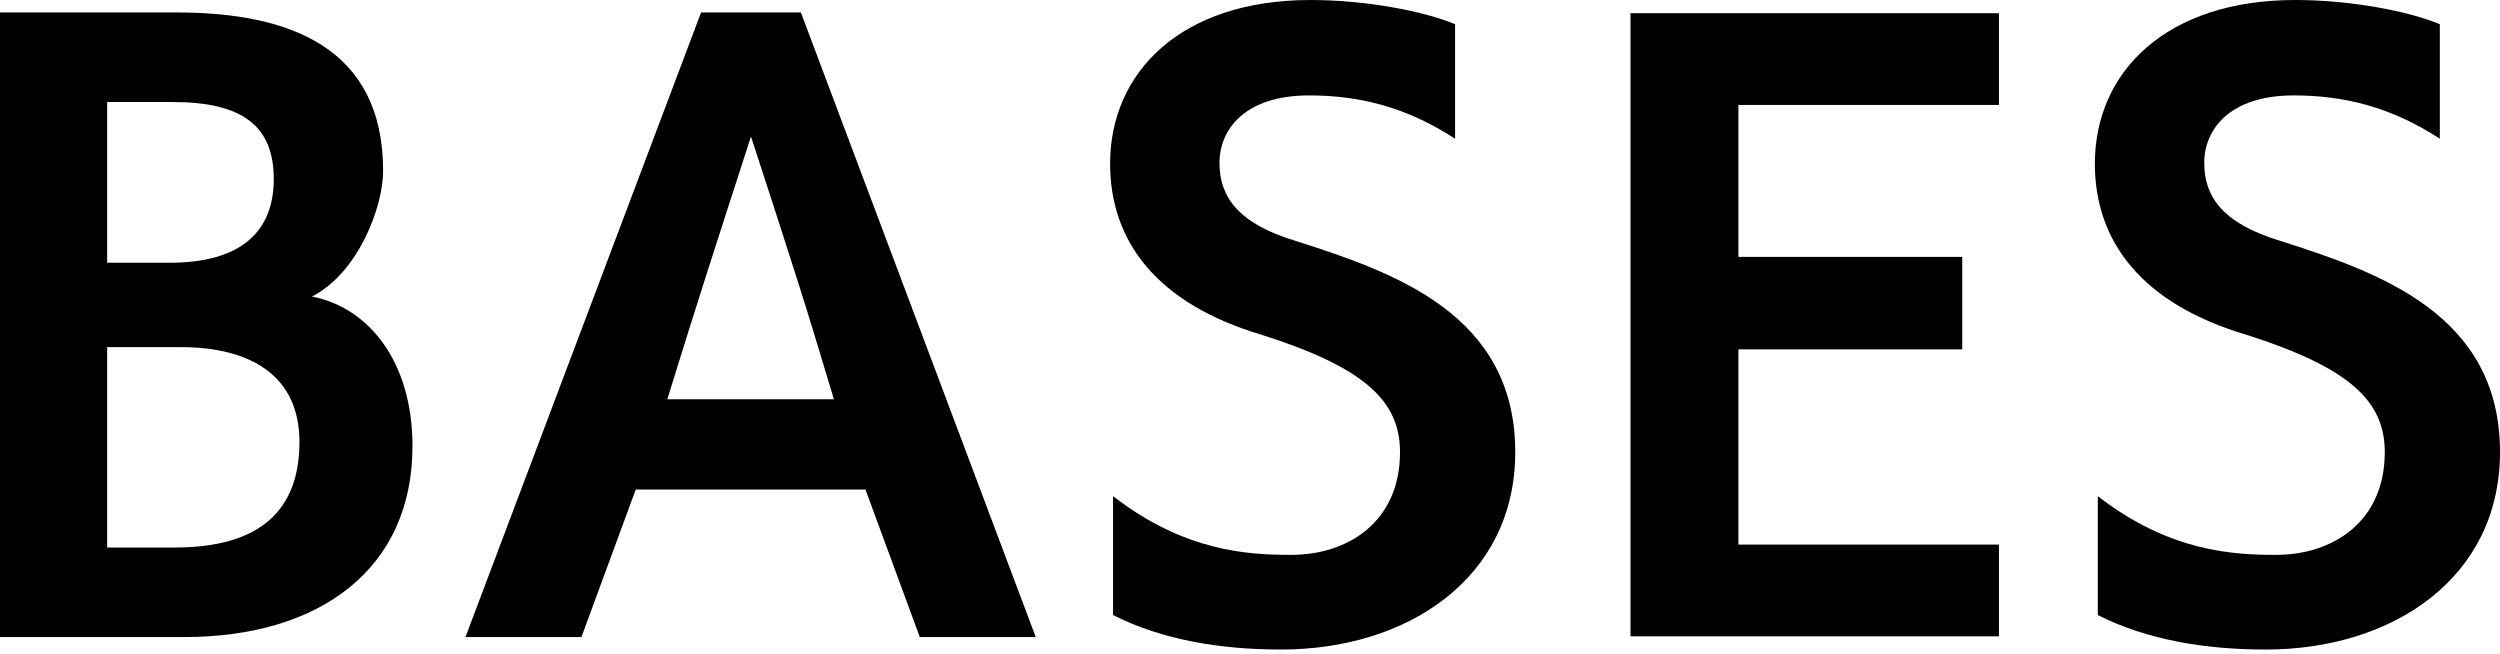
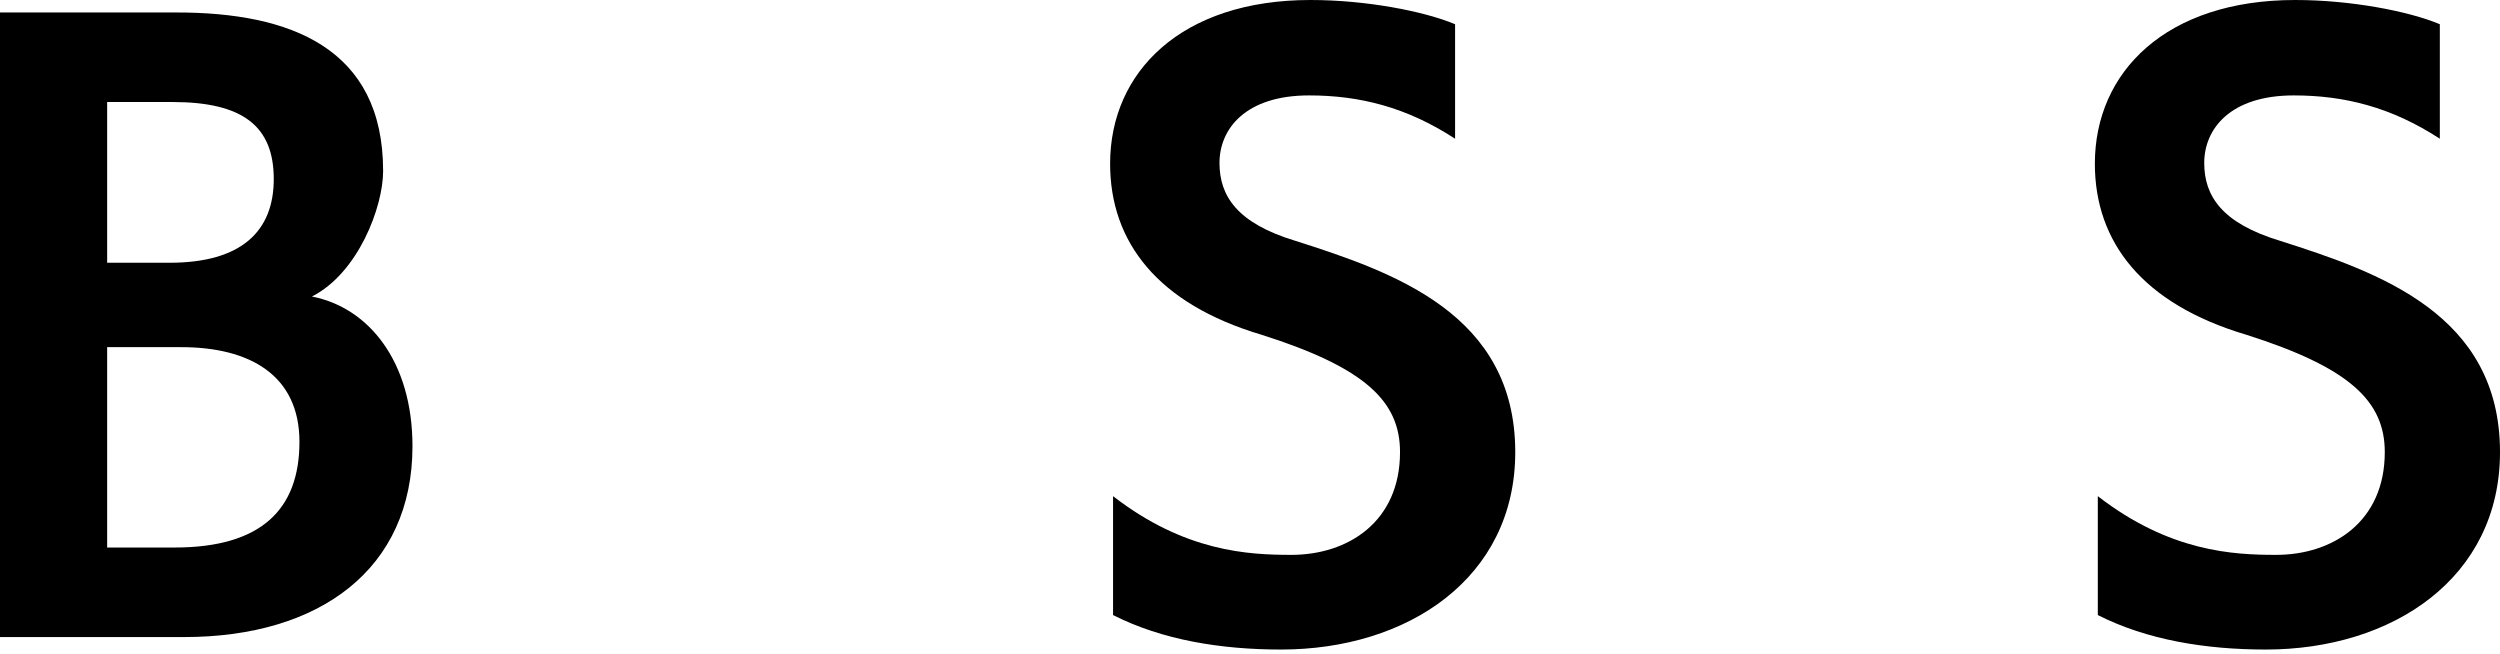
<svg xmlns="http://www.w3.org/2000/svg" width="218" height="57" viewBox="0 0 218 57" fill="none">
  <path d="M182.929 53.632V43.264C189.201 48.128 194.769 48.384 198.481 48.384C203.409 48.384 207.953 45.504 207.953 39.424C207.953 35.008 204.944 32.064 195.856 29.184C186.832 26.496 182.672 21.12 182.672 14.272C182.672 6.272 188.881 0 200.145 0C204.945 0 210.001 0.96 212.753 2.112V12.096C208.529 9.344 204.433 8.32 200.017 8.32C194.449 8.32 192.209 11.264 192.209 14.208C192.209 17.088 193.744 19.456 198.8 20.992C207.441 23.744 218 27.392 218 39.424C218 50.432 208.592 56.64 197.584 56.64C192.336 56.64 187.217 55.808 182.929 53.632Z" fill="black" />
-   <path d="M174.308 55.488H142.18V1.152H174.308V9.152H151.588V22.4H171.108V30.464H151.588V47.488H174.308V55.488Z" fill="black" />
  <path d="M97.058 53.632V43.264C103.33 48.128 108.898 48.384 112.61 48.384C117.538 48.384 122.082 45.504 122.082 39.424C122.082 35.008 119.074 32.064 109.986 29.184C100.962 26.496 96.802 21.12 96.802 14.272C96.802 6.272 103.01 0 114.274 0C119.074 0 124.131 0.96 126.883 2.112V12.096C122.659 9.344 118.562 8.32 114.146 8.32C108.578 8.32 106.339 11.264 106.339 14.208C106.339 17.088 107.874 19.456 112.93 20.992C121.57 23.744 132.13 27.392 132.13 39.424C132.13 50.432 122.722 56.64 111.715 56.64C106.466 56.64 101.346 55.808 97.058 53.632Z" fill="black" />
-   <path d="M90.317 55.552H80.205L75.469 42.688H55.437L50.701 55.552H40.589L61.133 1.088H69.837L90.317 55.552ZM72.717 34.816L71.053 29.312C69.517 24.192 65.485 11.904 65.485 11.904C65.485 11.904 61.517 24.128 59.981 29.056L58.189 34.816H72.717Z" fill="black" />
  <path d="M16.064 55.552H0V1.088H15.424C25.28 1.088 33.408 4.16 33.408 14.912C33.408 18.048 31.232 23.808 27.2 25.856C32.128 26.816 35.968 31.488 35.968 38.912C35.968 49.6 27.904 55.552 16.064 55.552ZM9.344 22.912H14.784C21.056 22.912 23.872 20.16 23.872 15.616C23.872 11.008 21.184 8.896 15.04 8.896H9.344V22.912ZM9.344 47.744H15.232C22.784 47.744 26.112 44.416 26.112 38.528C26.112 32.704 21.76 30.272 15.808 30.272H9.344V47.744Z" fill="black" />
</svg>